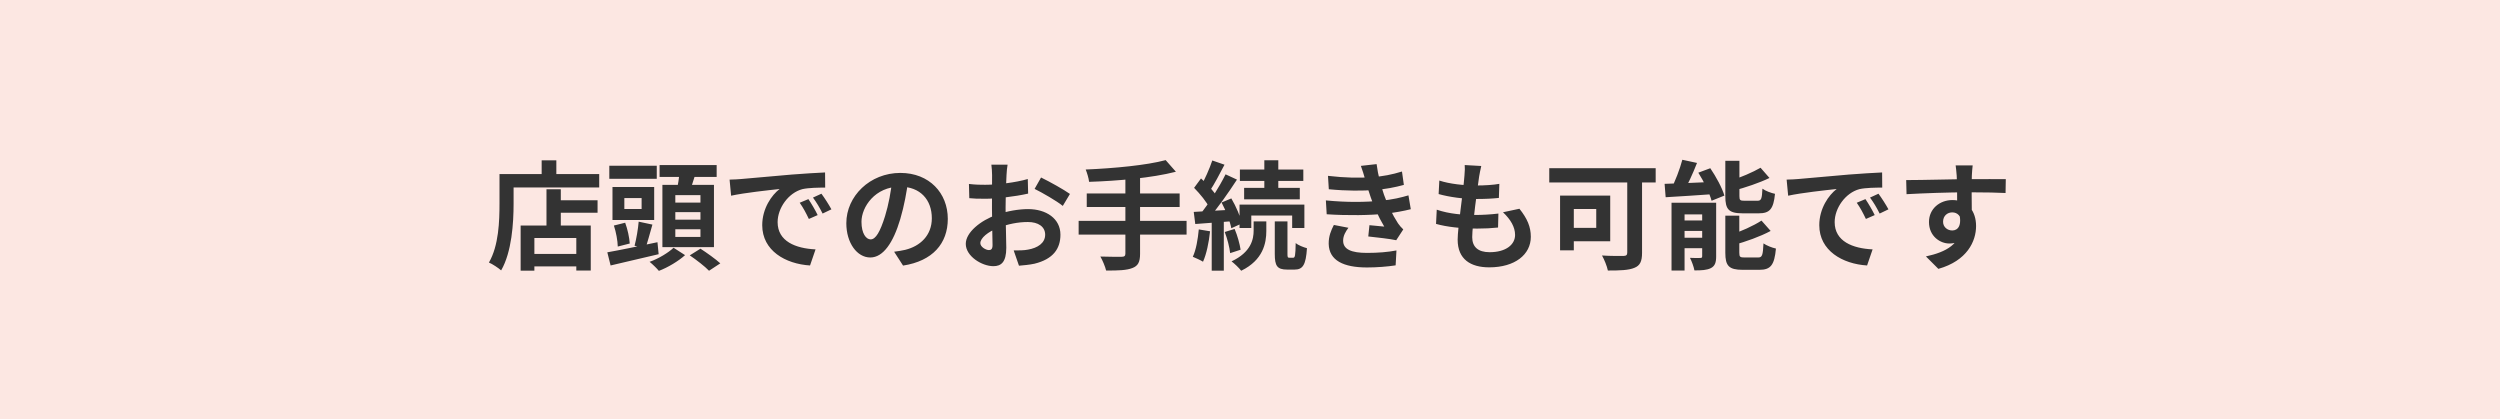
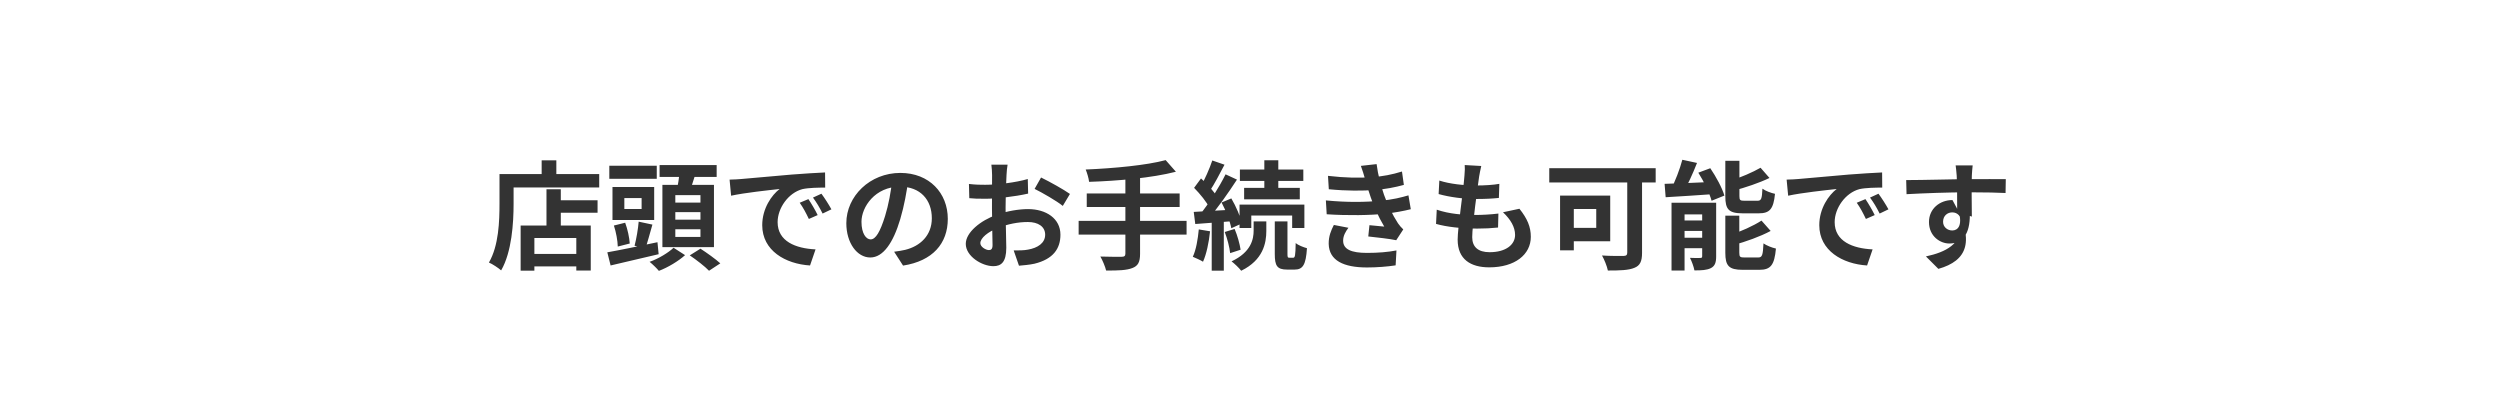
<svg xmlns="http://www.w3.org/2000/svg" width="298" height="50" viewBox="0 0 298 50" fill="none">
-   <rect width="298" height="50" fill="#FCE7E2" />
-   <path d="M65.938 23.874H71.23V25.358H65.938V23.874ZM62.942 30.272H69.522V31.756H62.942V30.272ZM65.14 22.558H66.848V27.752H65.14V22.558ZM62.06 26.884H70.418V32.246H68.696V28.368H63.698V32.26H62.06V26.884ZM64.566 19.114H66.316V21.662H64.566V19.114ZM60.366 20.752H71.426V22.348H60.366V20.752ZM59.54 20.752H61.22V24.294C61.22 26.562 61.01 30.034 59.736 32.232C59.428 31.952 58.686 31.462 58.28 31.294C59.456 29.278 59.54 26.324 59.54 24.294V20.752ZM72.63 19.758H78.286V21.312H72.63V19.758ZM74.422 23.608V24.91H76.48V23.608H74.422ZM73.008 22.292H77.978V26.226H73.008V22.292ZM76.13 26.422L77.768 26.772C77.474 27.794 77.18 28.9 76.928 29.614L75.64 29.292C75.85 28.508 76.06 27.29 76.13 26.422ZM73.176 26.884L74.52 26.548C74.814 27.332 75.024 28.34 75.066 29.026L73.638 29.39C73.624 28.718 73.442 27.682 73.176 26.884ZM72.392 30.076C73.904 29.81 76.2 29.334 78.37 28.872L78.51 30.3C76.522 30.776 74.38 31.266 72.784 31.644L72.392 30.076ZM78.622 19.674H85.426V21.088H78.622V19.674ZM80.498 25.288V26.184H83.494V25.288H80.498ZM80.498 27.332V28.242H83.494V27.332H80.498ZM80.498 23.258V24.154H83.494V23.258H80.498ZM78.958 22.04H85.104V29.46H78.958V22.04ZM81.002 20.458L82.92 20.668C82.654 21.55 82.36 22.432 82.122 23.034L80.666 22.768C80.806 22.096 80.96 21.144 81.002 20.458ZM80.288 29.53L81.66 30.412C80.89 31.112 79.616 31.882 78.538 32.288C78.286 31.98 77.796 31.504 77.432 31.21C78.482 30.846 79.7 30.104 80.288 29.53ZM82.22 30.44L83.494 29.642C84.25 30.132 85.314 30.888 85.86 31.392L84.516 32.274C84.04 31.77 83.004 30.972 82.22 30.44ZM86.966 21.41C87.512 21.396 88.072 21.368 88.338 21.34C89.5 21.228 91.81 21.032 94.372 20.808C95.828 20.696 97.354 20.598 98.348 20.556L98.362 22.362C97.606 22.362 96.402 22.376 95.646 22.544C93.966 22.992 92.692 24.812 92.692 26.478C92.692 28.774 94.848 29.614 97.214 29.726L96.556 31.644C93.63 31.462 90.858 29.88 90.858 26.842C90.858 24.84 91.992 23.244 92.93 22.53C91.628 22.67 88.758 22.978 87.148 23.328L86.966 21.41ZM96.36 23.734C96.696 24.224 97.2 25.078 97.466 25.638L96.416 26.1C96.052 25.344 95.758 24.784 95.324 24.168L96.36 23.734ZM97.914 23.09C98.278 23.58 98.81 24.406 99.104 24.952L98.054 25.456C97.676 24.7 97.354 24.168 96.906 23.552L97.914 23.09ZM108.274 21.41C108.078 22.838 107.798 24.476 107.308 26.128C106.468 28.956 105.264 30.692 103.738 30.692C102.17 30.692 100.882 28.97 100.882 26.604C100.882 23.384 103.696 20.612 107.322 20.612C110.78 20.612 112.978 23.02 112.978 26.086C112.978 29.026 111.172 31.112 107.644 31.658L106.58 30.006C107.126 29.936 107.518 29.866 107.896 29.782C109.674 29.348 111.074 28.074 111.074 26.016C111.074 23.818 109.702 22.25 107.28 22.25C104.312 22.25 102.688 24.672 102.688 26.436C102.688 27.85 103.248 28.536 103.78 28.536C104.382 28.536 104.914 27.64 105.502 25.75C105.908 24.434 106.216 22.824 106.356 21.354L108.274 21.41ZM120.104 19.632C120.048 19.898 119.992 20.5 119.978 20.85C119.908 21.956 119.866 23.468 119.866 24.77C119.866 26.296 119.95 28.718 119.95 29.53C119.95 31.252 119.334 31.728 118.41 31.728C117.052 31.728 115.12 30.552 115.12 29.068C115.12 27.71 116.87 26.282 118.816 25.596C120.062 25.148 121.476 24.924 122.54 24.924C124.696 24.924 126.404 26.044 126.404 27.976C126.404 29.642 125.536 30.888 123.31 31.434C122.666 31.574 122.036 31.616 121.462 31.672L120.832 29.852C121.448 29.852 122.064 29.852 122.54 29.754C123.674 29.558 124.584 28.984 124.584 27.976C124.584 27.01 123.744 26.464 122.526 26.464C121.336 26.464 120.104 26.716 119.012 27.15C117.752 27.626 116.856 28.382 116.856 28.984C116.856 29.432 117.514 29.81 117.878 29.81C118.13 29.81 118.312 29.698 118.312 29.208C118.312 28.48 118.242 26.534 118.242 24.84C118.242 23.244 118.256 21.508 118.256 20.864C118.256 20.584 118.214 19.884 118.172 19.632H120.104ZM124.094 21.158C125.158 21.676 126.782 22.586 127.538 23.118L126.684 24.546C126.012 23.986 124.192 22.936 123.324 22.516L124.094 21.158ZM115.498 21.928C116.324 22.026 116.926 22.026 117.43 22.026C118.886 22.026 121.07 21.76 122.512 21.34L122.554 23.076C120.972 23.44 118.718 23.692 117.486 23.692C116.562 23.692 116.016 23.678 115.54 23.622L115.498 21.928ZM138.948 19.086L140.166 20.472C137.282 21.214 133.25 21.564 129.82 21.676C129.778 21.256 129.568 20.57 129.414 20.206C132.788 20.066 136.652 19.702 138.948 19.086ZM129.54 23.062H140.614V24.672H129.54V23.062ZM128.574 26.324H141.44V27.962H128.574V26.324ZM134.146 21.06H135.896V30.258C135.896 31.252 135.644 31.7 134.972 31.952C134.3 32.218 133.278 32.26 131.85 32.246C131.738 31.77 131.416 31.014 131.164 30.58C132.2 30.622 133.376 30.608 133.698 30.608C134.02 30.608 134.146 30.51 134.146 30.23V21.06ZM150.708 19.1H152.374V23.062H150.708V19.1ZM147.796 20.206H155.356V21.564H147.796V20.206ZM148.3 22.39H154.936V23.762H148.3V22.39ZM147.754 24.392H155.482V27.178H154.026V25.694H149.154V27.178H147.754V24.392ZM151.954 26.394H153.466V30.258C153.466 30.664 153.494 30.72 153.69 30.72C153.76 30.72 154.054 30.72 154.152 30.72C154.362 30.72 154.418 30.496 154.446 28.97C154.74 29.236 155.384 29.474 155.79 29.586C155.664 31.588 155.286 32.134 154.32 32.134C154.096 32.134 153.634 32.134 153.424 32.134C152.22 32.134 151.954 31.672 151.954 30.272V26.394ZM149.434 26.394H150.946V27.528C150.946 28.97 150.568 31 147.95 32.274C147.698 31.938 147.18 31.448 146.802 31.154C149.126 30.062 149.434 28.522 149.434 27.486V26.394ZM144.506 19.128L145.962 19.632C145.388 20.724 144.744 21.97 144.212 22.754L143.092 22.292C143.582 21.452 144.184 20.094 144.506 19.128ZM146.088 20.78L147.446 21.41C146.424 22.978 145.066 24.924 143.988 26.128L143.022 25.582C144.072 24.322 145.346 22.278 146.088 20.78ZM142.336 22.39L143.162 21.27C143.89 21.928 144.744 22.838 145.08 23.496L144.17 24.784C143.862 24.098 143.036 23.104 142.336 22.39ZM145.612 24.14L146.774 23.65C147.334 24.602 147.866 25.834 148.034 26.632L146.774 27.206C146.62 26.394 146.13 25.106 145.612 24.14ZM142.294 25.26C143.554 25.19 145.36 25.092 147.11 24.98L147.124 26.352C145.486 26.478 143.778 26.604 142.476 26.702L142.294 25.26ZM145.99 27.654L147.166 27.29C147.502 28.074 147.782 29.096 147.88 29.768L146.634 30.174C146.564 29.488 146.298 28.452 145.99 27.654ZM142.896 27.346L144.24 27.57C144.1 28.914 143.806 30.3 143.4 31.196C143.12 31.014 142.504 30.748 142.182 30.608C142.574 29.782 142.784 28.522 142.896 27.346ZM144.436 26.002H145.878V32.26H144.436V26.002ZM158.296 20.962C160.34 21.2 162.048 21.228 163.532 21.116C164.806 21.032 165.954 20.808 167.116 20.444L167.34 22.04C166.332 22.32 165.114 22.558 163.896 22.642C162.454 22.754 160.522 22.768 158.394 22.558L158.296 20.962ZM158.044 23.888C160.564 24.14 162.832 24.098 164.512 23.93C166.024 23.804 167.074 23.524 167.886 23.286L168.166 24.938C167.326 25.148 166.29 25.344 165.156 25.47C163.392 25.666 160.662 25.708 158.142 25.54L158.044 23.888ZM162.72 21.354C162.58 20.836 162.412 20.318 162.216 19.772L164.092 19.562C164.26 20.906 164.61 22.138 164.974 23.216C165.31 24.196 165.996 25.638 166.64 26.618C166.836 26.898 167.018 27.108 167.27 27.346L166.43 28.634C165.646 28.466 164.12 28.298 163.098 28.186L163.238 26.842C163.826 26.898 164.596 26.968 165.002 27.01C164.26 25.764 163.742 24.546 163.392 23.524C163.042 22.53 162.902 22.026 162.72 21.354ZM160.732 27.15C160.396 27.612 160.102 28.088 160.102 28.69C160.102 29.726 161.082 30.146 162.944 30.146C164.26 30.146 165.45 30.048 166.458 29.852L166.36 31.63C165.38 31.784 164.092 31.882 162.944 31.882C160.158 31.882 158.422 31.056 158.38 29.068C158.366 28.158 158.66 27.472 158.996 26.814L160.732 27.15ZM176.566 19.786C176.44 20.304 176.384 20.668 176.314 21.032C176.146 22.236 175.488 26.856 175.488 28.27C175.488 29.432 176.188 30.062 177.56 30.062C179.52 30.062 180.598 29.152 180.598 28.004C180.598 27.066 180.066 26.156 179.156 25.302L181.116 24.882C182.054 26.058 182.474 27.038 182.474 28.228C182.474 30.342 180.584 31.868 177.518 31.868C175.306 31.868 173.752 30.916 173.752 28.564C173.752 27.136 174.424 22.88 174.564 20.92C174.62 20.276 174.62 19.996 174.592 19.674L176.566 19.786ZM171.568 21.522C172.786 21.928 174.522 22.11 175.95 22.11C177.028 22.11 178.022 22.04 178.722 21.914L178.666 23.594C177.84 23.678 177.07 23.72 175.894 23.72C174.48 23.72 172.772 23.496 171.484 23.132L171.568 21.522ZM171.26 24.994C172.772 25.512 174.396 25.624 175.81 25.624C176.664 25.624 177.7 25.568 178.61 25.456L178.568 27.122C177.798 27.206 176.972 27.248 176.09 27.248C174.228 27.248 172.45 27.052 171.176 26.688L171.26 24.994ZM193.968 20.514H195.732V30.146C195.732 31.154 195.494 31.658 194.822 31.924C194.122 32.218 193.1 32.246 191.658 32.246C191.56 31.742 191.224 30.916 190.958 30.454C191.966 30.524 193.184 30.51 193.52 30.51C193.856 30.496 193.968 30.398 193.968 30.104V20.514ZM185.96 23.314H187.598V29.838H185.96V23.314ZM186.66 23.314H191.938V28.76H186.66V27.164H190.272V24.91H186.66V23.314ZM184.672 20.052H197.356V21.746H184.672V20.052ZM200.534 19.044L202.284 19.422C201.78 20.71 201.15 22.082 200.618 22.978L199.162 22.6C199.666 21.648 200.24 20.164 200.534 19.044ZM198.42 21.914C199.932 21.872 202.2 21.774 204.37 21.676L204.356 23.132C202.298 23.286 200.142 23.412 198.546 23.51L198.42 21.914ZM199.246 24.168H203.698V25.554H200.8V32.246H199.246V24.168ZM202.9 24.168H204.566V30.566C204.566 31.28 204.426 31.7 203.95 31.952C203.46 32.204 202.83 32.232 201.976 32.232C201.892 31.784 201.654 31.14 201.444 30.734C201.934 30.762 202.494 30.762 202.676 30.748C202.844 30.748 202.9 30.706 202.9 30.524V24.168ZM199.96 26.282H203.838V27.528H199.96V26.282ZM199.96 28.34H203.838V29.586H199.96V28.34ZM205.658 19.17H207.338V23.37C207.338 23.86 207.422 23.93 207.954 23.93C208.178 23.93 209.186 23.93 209.48 23.93C209.942 23.93 210.026 23.72 210.082 22.488C210.432 22.754 211.118 23.006 211.58 23.104C211.398 24.924 210.95 25.428 209.648 25.428C209.298 25.428 208.038 25.428 207.716 25.428C206.064 25.428 205.658 24.952 205.658 23.398V19.17ZM209.858 19.996L210.922 21.214C209.676 21.816 208.052 22.348 206.666 22.726C206.596 22.39 206.372 21.886 206.19 21.564C207.492 21.158 208.934 20.528 209.858 19.996ZM205.658 25.708H207.324V30.118C207.324 30.636 207.422 30.692 207.968 30.692C208.206 30.692 209.256 30.692 209.564 30.692C210.054 30.692 210.138 30.44 210.208 29.012C210.558 29.264 211.23 29.53 211.692 29.628C211.51 31.602 211.062 32.162 209.718 32.162C209.368 32.162 208.066 32.162 207.73 32.162C206.078 32.162 205.658 31.686 205.658 30.132V25.708ZM209.97 26.296L211.062 27.528C209.788 28.214 208.094 28.802 206.652 29.208C206.568 28.886 206.33 28.354 206.162 28.032C207.52 27.598 209.018 26.912 209.97 26.296ZM202.438 20.584L203.866 20.052C204.552 21.06 205.28 22.39 205.546 23.314L204.02 23.93C203.782 23.034 203.11 21.634 202.438 20.584ZM212.966 21.41C213.512 21.396 214.072 21.368 214.338 21.34C215.5 21.228 217.81 21.032 220.372 20.808C221.828 20.696 223.354 20.598 224.348 20.556L224.362 22.362C223.606 22.362 222.402 22.376 221.646 22.544C219.966 22.992 218.692 24.812 218.692 26.478C218.692 28.774 220.848 29.614 223.214 29.726L222.556 31.644C219.63 31.462 216.858 29.88 216.858 26.842C216.858 24.84 217.992 23.244 218.93 22.53C217.628 22.67 214.758 22.978 213.148 23.328L212.966 21.41ZM222.36 23.734C222.696 24.224 223.2 25.078 223.466 25.638L222.416 26.1C222.052 25.344 221.758 24.784 221.324 24.168L222.36 23.734ZM223.914 23.09C224.278 23.58 224.81 24.406 225.104 24.952L224.054 25.456C223.676 24.7 223.354 24.168 222.906 23.552L223.914 23.09ZM235.142 19.716C235.1 19.954 235.058 20.696 235.044 20.92C235.002 21.844 235.03 24.7 235.044 25.82L233.294 25.232C233.294 24.364 233.294 21.676 233.238 20.934C233.196 20.374 233.14 19.898 233.112 19.716H235.142ZM227.218 21.466C229.304 21.466 233 21.354 234.75 21.354C236.178 21.354 238.306 21.34 239.09 21.354L239.062 23.006C238.194 22.964 236.766 22.922 234.708 22.922C232.16 22.922 229.374 23.034 227.26 23.146L227.218 21.466ZM234.806 25.61C234.806 27.892 233.966 29.026 232.356 29.026C231.278 29.026 229.934 28.172 229.934 26.464C229.934 24.882 231.222 23.846 232.734 23.846C234.582 23.846 235.548 25.204 235.548 26.94C235.548 28.774 234.47 31.084 231.054 32.05L229.57 30.566C231.95 30.048 233.812 29.11 233.812 26.66C233.812 25.75 233.322 25.316 232.706 25.316C232.16 25.316 231.614 25.694 231.614 26.436C231.614 27.066 232.132 27.472 232.706 27.472C233.364 27.472 233.938 26.912 233.49 25.246L234.806 25.61Z" fill="#333333" />
+   <path d="M65.938 23.874H71.23V25.358H65.938V23.874ZM62.942 30.272H69.522V31.756H62.942V30.272ZM65.14 22.558H66.848V27.752H65.14V22.558ZM62.06 26.884H70.418V32.246H68.696V28.368H63.698V32.26H62.06V26.884ZM64.566 19.114H66.316V21.662H64.566V19.114ZM60.366 20.752H71.426V22.348H60.366V20.752ZM59.54 20.752H61.22V24.294C61.22 26.562 61.01 30.034 59.736 32.232C59.428 31.952 58.686 31.462 58.28 31.294C59.456 29.278 59.54 26.324 59.54 24.294V20.752ZM72.63 19.758H78.286V21.312H72.63V19.758ZM74.422 23.608V24.91H76.48V23.608H74.422ZM73.008 22.292H77.978V26.226H73.008V22.292ZM76.13 26.422L77.768 26.772C77.474 27.794 77.18 28.9 76.928 29.614L75.64 29.292C75.85 28.508 76.06 27.29 76.13 26.422ZM73.176 26.884L74.52 26.548C74.814 27.332 75.024 28.34 75.066 29.026L73.638 29.39C73.624 28.718 73.442 27.682 73.176 26.884ZM72.392 30.076C73.904 29.81 76.2 29.334 78.37 28.872L78.51 30.3C76.522 30.776 74.38 31.266 72.784 31.644L72.392 30.076ZM78.622 19.674H85.426V21.088H78.622V19.674ZM80.498 25.288V26.184H83.494V25.288H80.498ZM80.498 27.332V28.242H83.494V27.332H80.498ZM80.498 23.258V24.154H83.494V23.258H80.498ZM78.958 22.04H85.104V29.46H78.958V22.04ZM81.002 20.458L82.92 20.668C82.654 21.55 82.36 22.432 82.122 23.034L80.666 22.768C80.806 22.096 80.96 21.144 81.002 20.458ZM80.288 29.53L81.66 30.412C80.89 31.112 79.616 31.882 78.538 32.288C78.286 31.98 77.796 31.504 77.432 31.21C78.482 30.846 79.7 30.104 80.288 29.53ZM82.22 30.44L83.494 29.642C84.25 30.132 85.314 30.888 85.86 31.392L84.516 32.274C84.04 31.77 83.004 30.972 82.22 30.44ZM86.966 21.41C87.512 21.396 88.072 21.368 88.338 21.34C89.5 21.228 91.81 21.032 94.372 20.808C95.828 20.696 97.354 20.598 98.348 20.556L98.362 22.362C97.606 22.362 96.402 22.376 95.646 22.544C93.966 22.992 92.692 24.812 92.692 26.478C92.692 28.774 94.848 29.614 97.214 29.726L96.556 31.644C93.63 31.462 90.858 29.88 90.858 26.842C90.858 24.84 91.992 23.244 92.93 22.53C91.628 22.67 88.758 22.978 87.148 23.328L86.966 21.41ZM96.36 23.734C96.696 24.224 97.2 25.078 97.466 25.638L96.416 26.1C96.052 25.344 95.758 24.784 95.324 24.168L96.36 23.734ZM97.914 23.09C98.278 23.58 98.81 24.406 99.104 24.952L98.054 25.456C97.676 24.7 97.354 24.168 96.906 23.552L97.914 23.09ZM108.274 21.41C108.078 22.838 107.798 24.476 107.308 26.128C106.468 28.956 105.264 30.692 103.738 30.692C102.17 30.692 100.882 28.97 100.882 26.604C100.882 23.384 103.696 20.612 107.322 20.612C110.78 20.612 112.978 23.02 112.978 26.086C112.978 29.026 111.172 31.112 107.644 31.658L106.58 30.006C107.126 29.936 107.518 29.866 107.896 29.782C109.674 29.348 111.074 28.074 111.074 26.016C111.074 23.818 109.702 22.25 107.28 22.25C104.312 22.25 102.688 24.672 102.688 26.436C102.688 27.85 103.248 28.536 103.78 28.536C104.382 28.536 104.914 27.64 105.502 25.75C105.908 24.434 106.216 22.824 106.356 21.354L108.274 21.41ZM120.104 19.632C120.048 19.898 119.992 20.5 119.978 20.85C119.908 21.956 119.866 23.468 119.866 24.77C119.866 26.296 119.95 28.718 119.95 29.53C119.95 31.252 119.334 31.728 118.41 31.728C117.052 31.728 115.12 30.552 115.12 29.068C115.12 27.71 116.87 26.282 118.816 25.596C120.062 25.148 121.476 24.924 122.54 24.924C124.696 24.924 126.404 26.044 126.404 27.976C126.404 29.642 125.536 30.888 123.31 31.434C122.666 31.574 122.036 31.616 121.462 31.672L120.832 29.852C121.448 29.852 122.064 29.852 122.54 29.754C123.674 29.558 124.584 28.984 124.584 27.976C124.584 27.01 123.744 26.464 122.526 26.464C121.336 26.464 120.104 26.716 119.012 27.15C117.752 27.626 116.856 28.382 116.856 28.984C116.856 29.432 117.514 29.81 117.878 29.81C118.13 29.81 118.312 29.698 118.312 29.208C118.312 28.48 118.242 26.534 118.242 24.84C118.242 23.244 118.256 21.508 118.256 20.864C118.256 20.584 118.214 19.884 118.172 19.632H120.104ZM124.094 21.158C125.158 21.676 126.782 22.586 127.538 23.118L126.684 24.546C126.012 23.986 124.192 22.936 123.324 22.516L124.094 21.158ZM115.498 21.928C116.324 22.026 116.926 22.026 117.43 22.026C118.886 22.026 121.07 21.76 122.512 21.34L122.554 23.076C120.972 23.44 118.718 23.692 117.486 23.692C116.562 23.692 116.016 23.678 115.54 23.622L115.498 21.928ZM138.948 19.086L140.166 20.472C137.282 21.214 133.25 21.564 129.82 21.676C129.778 21.256 129.568 20.57 129.414 20.206C132.788 20.066 136.652 19.702 138.948 19.086ZM129.54 23.062H140.614V24.672H129.54V23.062ZM128.574 26.324H141.44V27.962H128.574V26.324ZM134.146 21.06H135.896V30.258C135.896 31.252 135.644 31.7 134.972 31.952C134.3 32.218 133.278 32.26 131.85 32.246C131.738 31.77 131.416 31.014 131.164 30.58C132.2 30.622 133.376 30.608 133.698 30.608C134.02 30.608 134.146 30.51 134.146 30.23V21.06ZM150.708 19.1H152.374V23.062H150.708V19.1ZM147.796 20.206H155.356V21.564H147.796V20.206ZM148.3 22.39H154.936V23.762H148.3V22.39ZM147.754 24.392H155.482V27.178H154.026V25.694H149.154V27.178H147.754V24.392ZM151.954 26.394H153.466V30.258C153.466 30.664 153.494 30.72 153.69 30.72C153.76 30.72 154.054 30.72 154.152 30.72C154.362 30.72 154.418 30.496 154.446 28.97C154.74 29.236 155.384 29.474 155.79 29.586C155.664 31.588 155.286 32.134 154.32 32.134C154.096 32.134 153.634 32.134 153.424 32.134C152.22 32.134 151.954 31.672 151.954 30.272V26.394ZM149.434 26.394H150.946V27.528C150.946 28.97 150.568 31 147.95 32.274C147.698 31.938 147.18 31.448 146.802 31.154C149.126 30.062 149.434 28.522 149.434 27.486V26.394ZM144.506 19.128L145.962 19.632C145.388 20.724 144.744 21.97 144.212 22.754L143.092 22.292C143.582 21.452 144.184 20.094 144.506 19.128ZM146.088 20.78L147.446 21.41C146.424 22.978 145.066 24.924 143.988 26.128L143.022 25.582C144.072 24.322 145.346 22.278 146.088 20.78ZM142.336 22.39L143.162 21.27C143.89 21.928 144.744 22.838 145.08 23.496L144.17 24.784C143.862 24.098 143.036 23.104 142.336 22.39ZM145.612 24.14L146.774 23.65C147.334 24.602 147.866 25.834 148.034 26.632L146.774 27.206C146.62 26.394 146.13 25.106 145.612 24.14ZM142.294 25.26C143.554 25.19 145.36 25.092 147.11 24.98L147.124 26.352C145.486 26.478 143.778 26.604 142.476 26.702L142.294 25.26ZM145.99 27.654L147.166 27.29C147.502 28.074 147.782 29.096 147.88 29.768L146.634 30.174C146.564 29.488 146.298 28.452 145.99 27.654ZM142.896 27.346L144.24 27.57C144.1 28.914 143.806 30.3 143.4 31.196C143.12 31.014 142.504 30.748 142.182 30.608C142.574 29.782 142.784 28.522 142.896 27.346ZM144.436 26.002H145.878V32.26H144.436V26.002ZM158.296 20.962C160.34 21.2 162.048 21.228 163.532 21.116C164.806 21.032 165.954 20.808 167.116 20.444L167.34 22.04C166.332 22.32 165.114 22.558 163.896 22.642C162.454 22.754 160.522 22.768 158.394 22.558L158.296 20.962ZM158.044 23.888C160.564 24.14 162.832 24.098 164.512 23.93C166.024 23.804 167.074 23.524 167.886 23.286L168.166 24.938C167.326 25.148 166.29 25.344 165.156 25.47C163.392 25.666 160.662 25.708 158.142 25.54L158.044 23.888ZM162.72 21.354C162.58 20.836 162.412 20.318 162.216 19.772L164.092 19.562C164.26 20.906 164.61 22.138 164.974 23.216C165.31 24.196 165.996 25.638 166.64 26.618C166.836 26.898 167.018 27.108 167.27 27.346L166.43 28.634C165.646 28.466 164.12 28.298 163.098 28.186L163.238 26.842C163.826 26.898 164.596 26.968 165.002 27.01C164.26 25.764 163.742 24.546 163.392 23.524C163.042 22.53 162.902 22.026 162.72 21.354ZM160.732 27.15C160.396 27.612 160.102 28.088 160.102 28.69C160.102 29.726 161.082 30.146 162.944 30.146C164.26 30.146 165.45 30.048 166.458 29.852L166.36 31.63C165.38 31.784 164.092 31.882 162.944 31.882C160.158 31.882 158.422 31.056 158.38 29.068C158.366 28.158 158.66 27.472 158.996 26.814L160.732 27.15ZM176.566 19.786C176.44 20.304 176.384 20.668 176.314 21.032C176.146 22.236 175.488 26.856 175.488 28.27C175.488 29.432 176.188 30.062 177.56 30.062C179.52 30.062 180.598 29.152 180.598 28.004C180.598 27.066 180.066 26.156 179.156 25.302L181.116 24.882C182.054 26.058 182.474 27.038 182.474 28.228C182.474 30.342 180.584 31.868 177.518 31.868C175.306 31.868 173.752 30.916 173.752 28.564C173.752 27.136 174.424 22.88 174.564 20.92C174.62 20.276 174.62 19.996 174.592 19.674L176.566 19.786ZM171.568 21.522C172.786 21.928 174.522 22.11 175.95 22.11C177.028 22.11 178.022 22.04 178.722 21.914L178.666 23.594C177.84 23.678 177.07 23.72 175.894 23.72C174.48 23.72 172.772 23.496 171.484 23.132L171.568 21.522ZM171.26 24.994C172.772 25.512 174.396 25.624 175.81 25.624C176.664 25.624 177.7 25.568 178.61 25.456L178.568 27.122C177.798 27.206 176.972 27.248 176.09 27.248C174.228 27.248 172.45 27.052 171.176 26.688L171.26 24.994ZM193.968 20.514H195.732V30.146C195.732 31.154 195.494 31.658 194.822 31.924C194.122 32.218 193.1 32.246 191.658 32.246C191.56 31.742 191.224 30.916 190.958 30.454C191.966 30.524 193.184 30.51 193.52 30.51C193.856 30.496 193.968 30.398 193.968 30.104V20.514ZM185.96 23.314H187.598V29.838H185.96V23.314ZM186.66 23.314H191.938V28.76H186.66V27.164H190.272V24.91H186.66V23.314ZM184.672 20.052H197.356V21.746H184.672V20.052ZM200.534 19.044L202.284 19.422C201.78 20.71 201.15 22.082 200.618 22.978L199.162 22.6C199.666 21.648 200.24 20.164 200.534 19.044ZM198.42 21.914C199.932 21.872 202.2 21.774 204.37 21.676L204.356 23.132C202.298 23.286 200.142 23.412 198.546 23.51L198.42 21.914ZM199.246 24.168H203.698V25.554H200.8V32.246H199.246V24.168ZM202.9 24.168H204.566V30.566C204.566 31.28 204.426 31.7 203.95 31.952C203.46 32.204 202.83 32.232 201.976 32.232C201.892 31.784 201.654 31.14 201.444 30.734C201.934 30.762 202.494 30.762 202.676 30.748C202.844 30.748 202.9 30.706 202.9 30.524V24.168ZM199.96 26.282H203.838V27.528H199.96V26.282ZM199.96 28.34H203.838V29.586H199.96V28.34ZM205.658 19.17H207.338V23.37C207.338 23.86 207.422 23.93 207.954 23.93C208.178 23.93 209.186 23.93 209.48 23.93C209.942 23.93 210.026 23.72 210.082 22.488C210.432 22.754 211.118 23.006 211.58 23.104C211.398 24.924 210.95 25.428 209.648 25.428C209.298 25.428 208.038 25.428 207.716 25.428C206.064 25.428 205.658 24.952 205.658 23.398V19.17ZM209.858 19.996L210.922 21.214C209.676 21.816 208.052 22.348 206.666 22.726C206.596 22.39 206.372 21.886 206.19 21.564C207.492 21.158 208.934 20.528 209.858 19.996ZM205.658 25.708H207.324V30.118C207.324 30.636 207.422 30.692 207.968 30.692C208.206 30.692 209.256 30.692 209.564 30.692C210.054 30.692 210.138 30.44 210.208 29.012C210.558 29.264 211.23 29.53 211.692 29.628C211.51 31.602 211.062 32.162 209.718 32.162C209.368 32.162 208.066 32.162 207.73 32.162C206.078 32.162 205.658 31.686 205.658 30.132V25.708ZM209.97 26.296L211.062 27.528C209.788 28.214 208.094 28.802 206.652 29.208C206.568 28.886 206.33 28.354 206.162 28.032C207.52 27.598 209.018 26.912 209.97 26.296ZM202.438 20.584L203.866 20.052C204.552 21.06 205.28 22.39 205.546 23.314L204.02 23.93C203.782 23.034 203.11 21.634 202.438 20.584ZM212.966 21.41C213.512 21.396 214.072 21.368 214.338 21.34C215.5 21.228 217.81 21.032 220.372 20.808C221.828 20.696 223.354 20.598 224.348 20.556L224.362 22.362C223.606 22.362 222.402 22.376 221.646 22.544C219.966 22.992 218.692 24.812 218.692 26.478C218.692 28.774 220.848 29.614 223.214 29.726L222.556 31.644C219.63 31.462 216.858 29.88 216.858 26.842C216.858 24.84 217.992 23.244 218.93 22.53C217.628 22.67 214.758 22.978 213.148 23.328L212.966 21.41ZM222.36 23.734C222.696 24.224 223.2 25.078 223.466 25.638L222.416 26.1C222.052 25.344 221.758 24.784 221.324 24.168L222.36 23.734ZM223.914 23.09C224.278 23.58 224.81 24.406 225.104 24.952L224.054 25.456C223.676 24.7 223.354 24.168 222.906 23.552L223.914 23.09ZM235.142 19.716C235.1 19.954 235.058 20.696 235.044 20.92C235.002 21.844 235.03 24.7 235.044 25.82L233.294 25.232C233.294 24.364 233.294 21.676 233.238 20.934C233.196 20.374 233.14 19.898 233.112 19.716H235.142ZM227.218 21.466C229.304 21.466 233 21.354 234.75 21.354C236.178 21.354 238.306 21.34 239.09 21.354L239.062 23.006C238.194 22.964 236.766 22.922 234.708 22.922C232.16 22.922 229.374 23.034 227.26 23.146L227.218 21.466ZM234.806 25.61C234.806 27.892 233.966 29.026 232.356 29.026C231.278 29.026 229.934 28.172 229.934 26.464C229.934 24.882 231.222 23.846 232.734 23.846C235.548 28.774 234.47 31.084 231.054 32.05L229.57 30.566C231.95 30.048 233.812 29.11 233.812 26.66C233.812 25.75 233.322 25.316 232.706 25.316C232.16 25.316 231.614 25.694 231.614 26.436C231.614 27.066 232.132 27.472 232.706 27.472C233.364 27.472 233.938 26.912 233.49 25.246L234.806 25.61Z" fill="#333333" />
</svg>